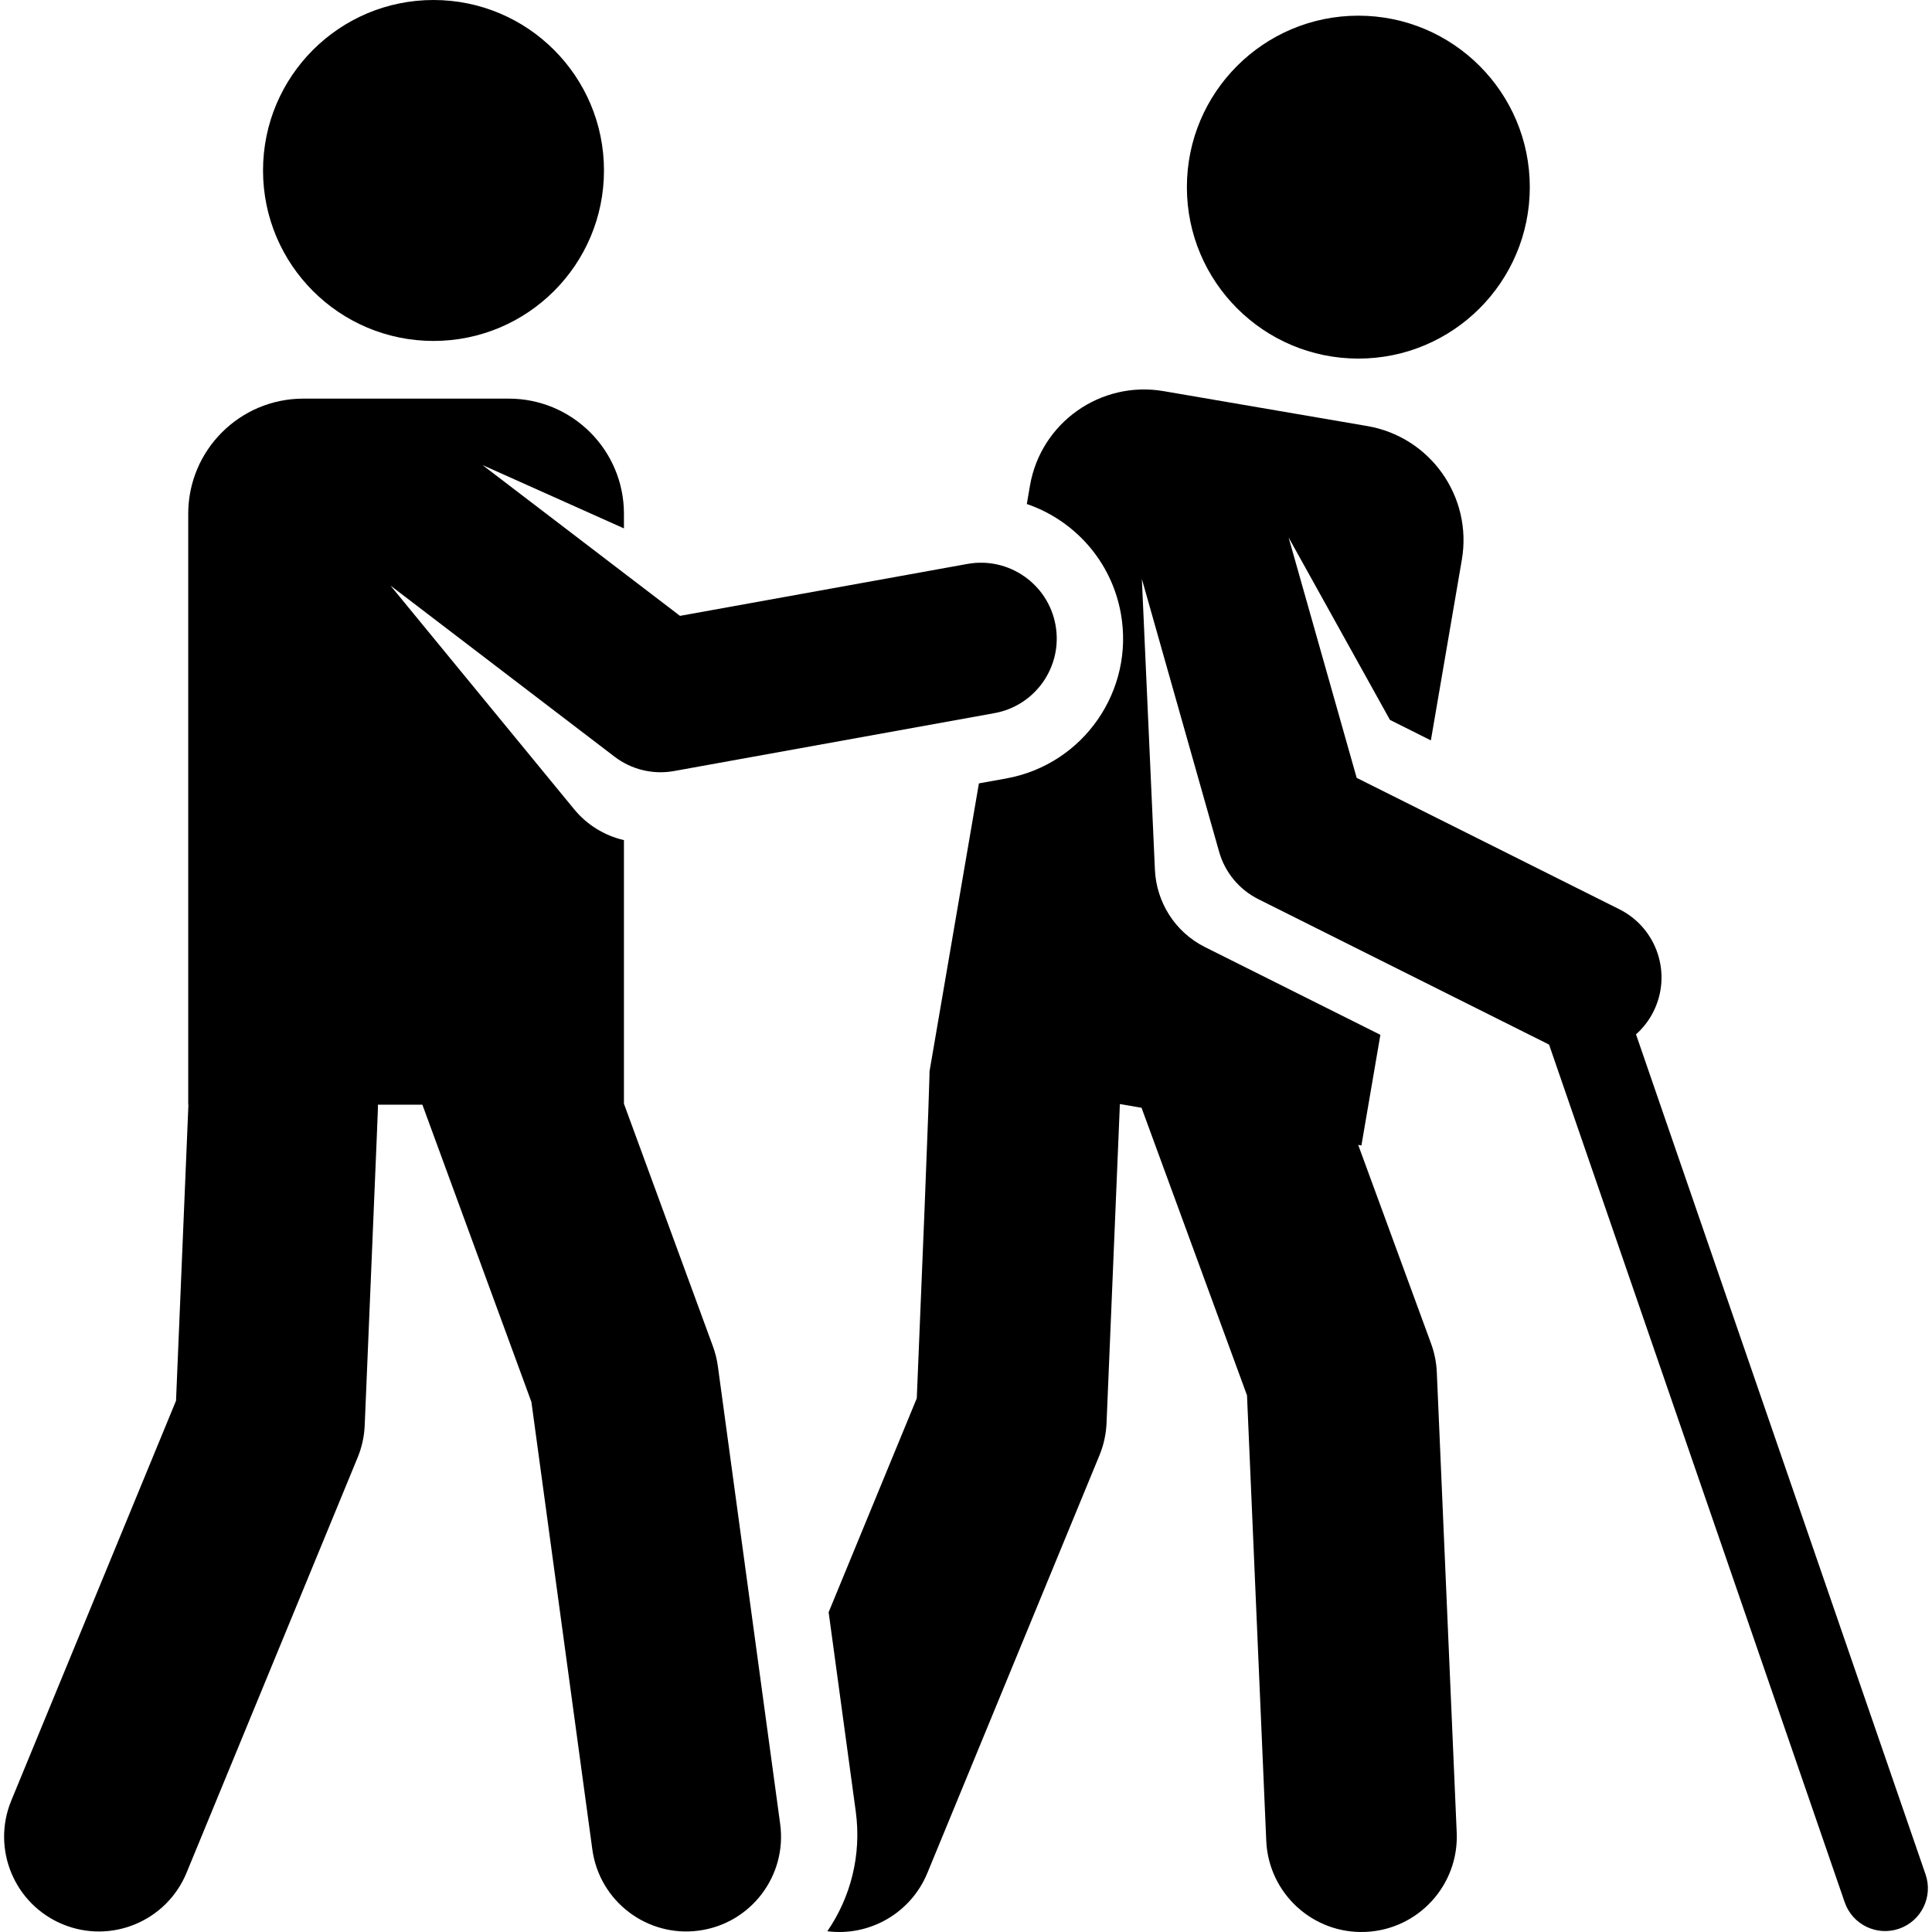
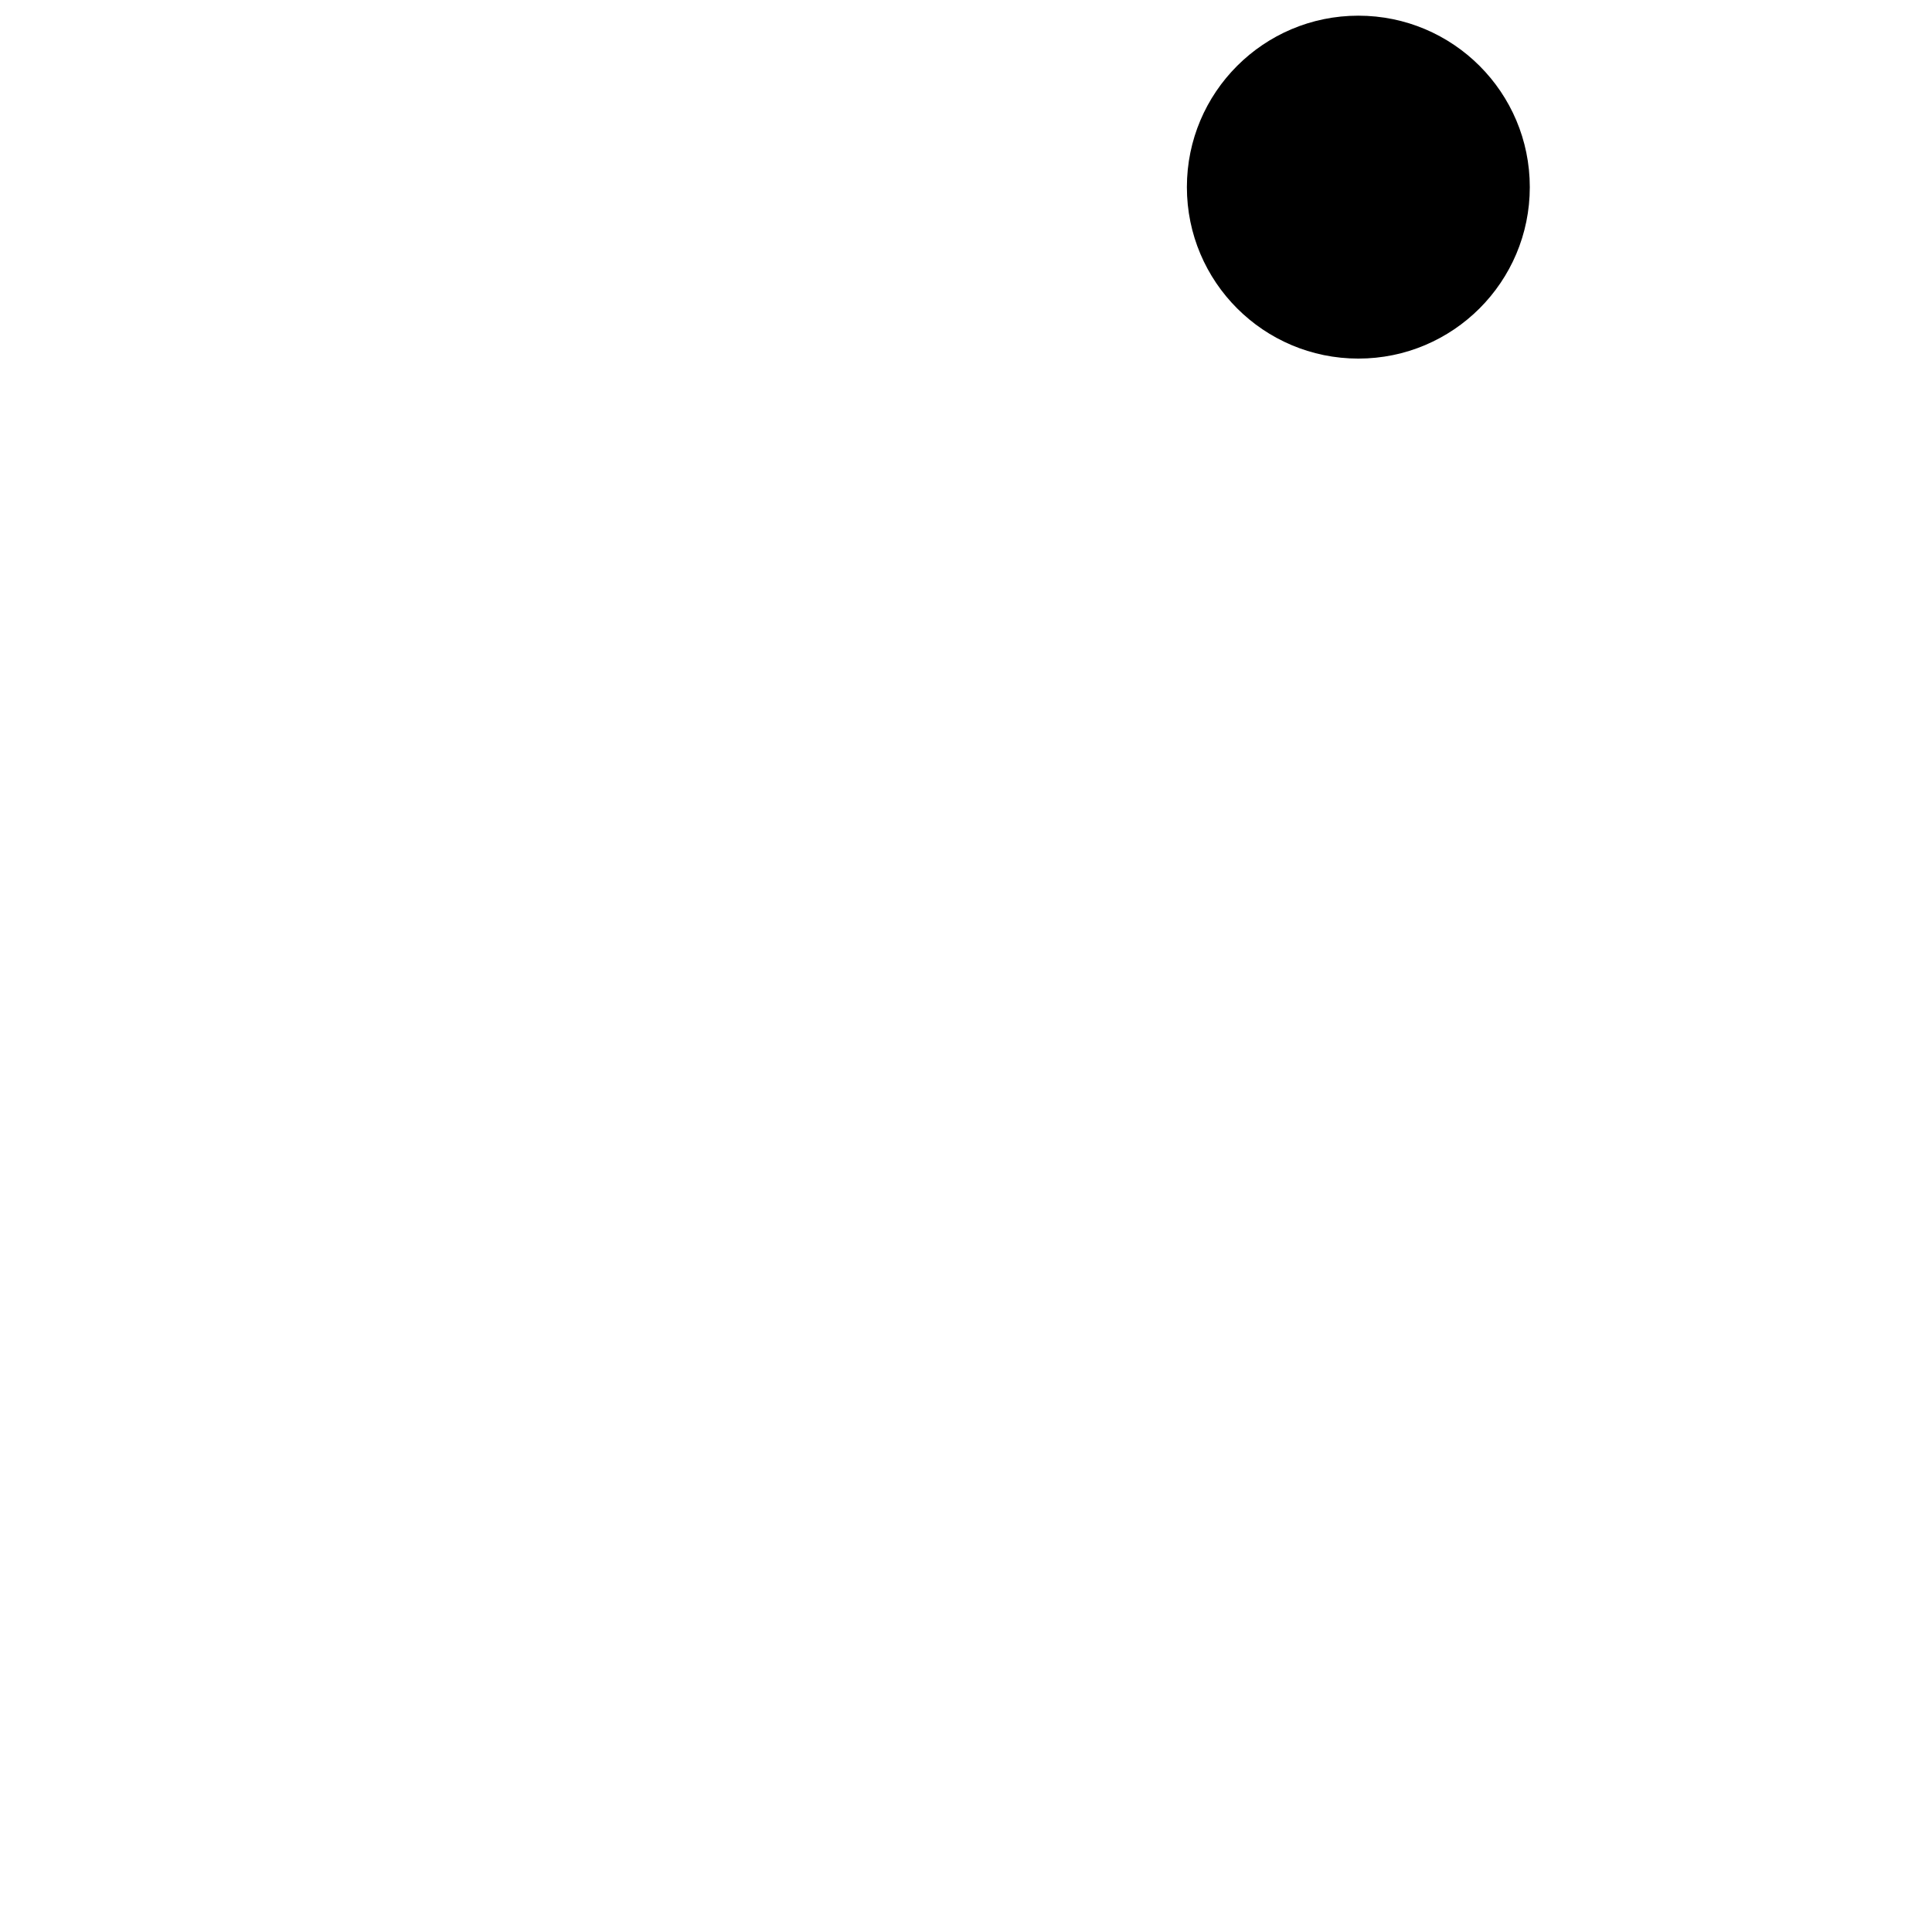
<svg xmlns="http://www.w3.org/2000/svg" version="1.1" id="Capa_1" x="0px" y="0px" viewBox="0 0 512 512" style="enable-background:new 0 0 512 512;" xml:space="preserve">
  <g>
    <g>
      <circle cx="359.975" cy="49.592" r="45.437" />
    </g>
  </g>
  <g>
    <g>
-       <path d="M510.289,496.727c-4.709-13.66-74.357-215.721-76.732-222.612c1.858-1.656,3.445-3.675,4.626-6.036    c4.993-9.981,0.949-22.12-9.031-27.113l-69.617-34.825l-18.044-63.714l26.865,48.356l10.841,5.423l8.207-47.86    c2.865-16.708-8.357-32.575-25.065-35.44l-53.95-9.25c-16.708-2.865-32.575,8.357-35.44,25.065l-0.83,4.845    c12.509,4.281,22.392,15.024,24.91,28.958c3.7,20.477-9.9,40.075-30.376,43.775l-7.23,1.306l-13.09,76.332    c0,0,0.221,0.716-3.374,86.617l-23.361,56.702l7.187,52.794c1.581,11.611-1.385,22.794-7.532,31.751    c11.198,1.417,22.126-4.798,26.51-15.439l45.601-110.682c1.122-2.724,1.76-5.623,1.883-8.566    c3.799-90.772,3.505-83.529,3.52-84.531l5.752,0.986l27.951,76.206l5.101,118.054c0.603,13.96,12.416,24.751,26.326,24.146    c13.938-0.602,24.747-12.389,24.146-26.326l-5.271-121.977c-0.112-2.599-0.625-5.166-1.522-7.608l-19.31-52.649l0.848,0.145    l5.028-29.32c-13.368-6.688-33.056-16.536-46.473-23.248c-8.07-4.036-12.878-12.031-13.276-20.446l-3.461-77.112l20.474,72.293    c1.548,5.464,5.323,10.025,10.402,12.566l77.038,38.537c5.088,14.76,75.133,217.975,78.341,227.28    c2.043,5.925,8.499,9.059,14.407,7.022C509.186,509.096,512.33,502.646,510.289,496.727z" />
-     </g>
+       </g>
  </g>
  <g>
    <g>
-       <path d="M279.725,165.648c-1.975-10.921-12.43-18.172-23.347-16.2l-76.171,13.763l-52.332-39.965l37.477,16.784v-3.87    c0-16.856-13.665-30.521-30.521-30.521H80.402c-16.856,0-30.521,13.665-30.521,30.521v156.598h0.051l-3.284,78.449L2.989,477.172    c-5.284,12.826,0.829,27.507,13.655,32.791c12.823,5.285,27.506-0.828,32.791-13.655L94.78,386.25    c1.115-2.709,1.75-5.591,1.872-8.518c3.752-89.65,3.528-83.657,3.498-84.974h11.786l28.896,78.781l16.144,118.589    c1.876,13.774,14.566,23.371,28.277,21.5c13.745-1.872,23.371-14.53,21.5-28.276l-16.512-121.291    c-0.245-1.796-0.683-3.559-1.307-5.261l-23.581-64.293c0-7.856,0-61.925,0-69.865c-5.175-1.191-9.813-4.08-13.163-8.139    l-48.707-59.32l59.379,45.348c4.505,3.44,10.237,4.805,15.77,3.803l84.892-15.34C274.445,187.021,281.698,176.569,279.725,165.648    z" />
-     </g>
+       </g>
  </g>
  <g>
    <g>
-       <circle cx="114.883" cy="45.177" r="45.177" />
-     </g>
+       </g>
  </g>
  <g>
</g>
  <g>
</g>
  <g>
</g>
  <g>
</g>
  <g>
</g>
  <g>
</g>
  <g>
</g>
  <g>
</g>
  <g>
</g>
  <g>
</g>
  <g>
</g>
  <g>
</g>
  <g>
</g>
  <g>
</g>
  <g>
</g>
</svg>